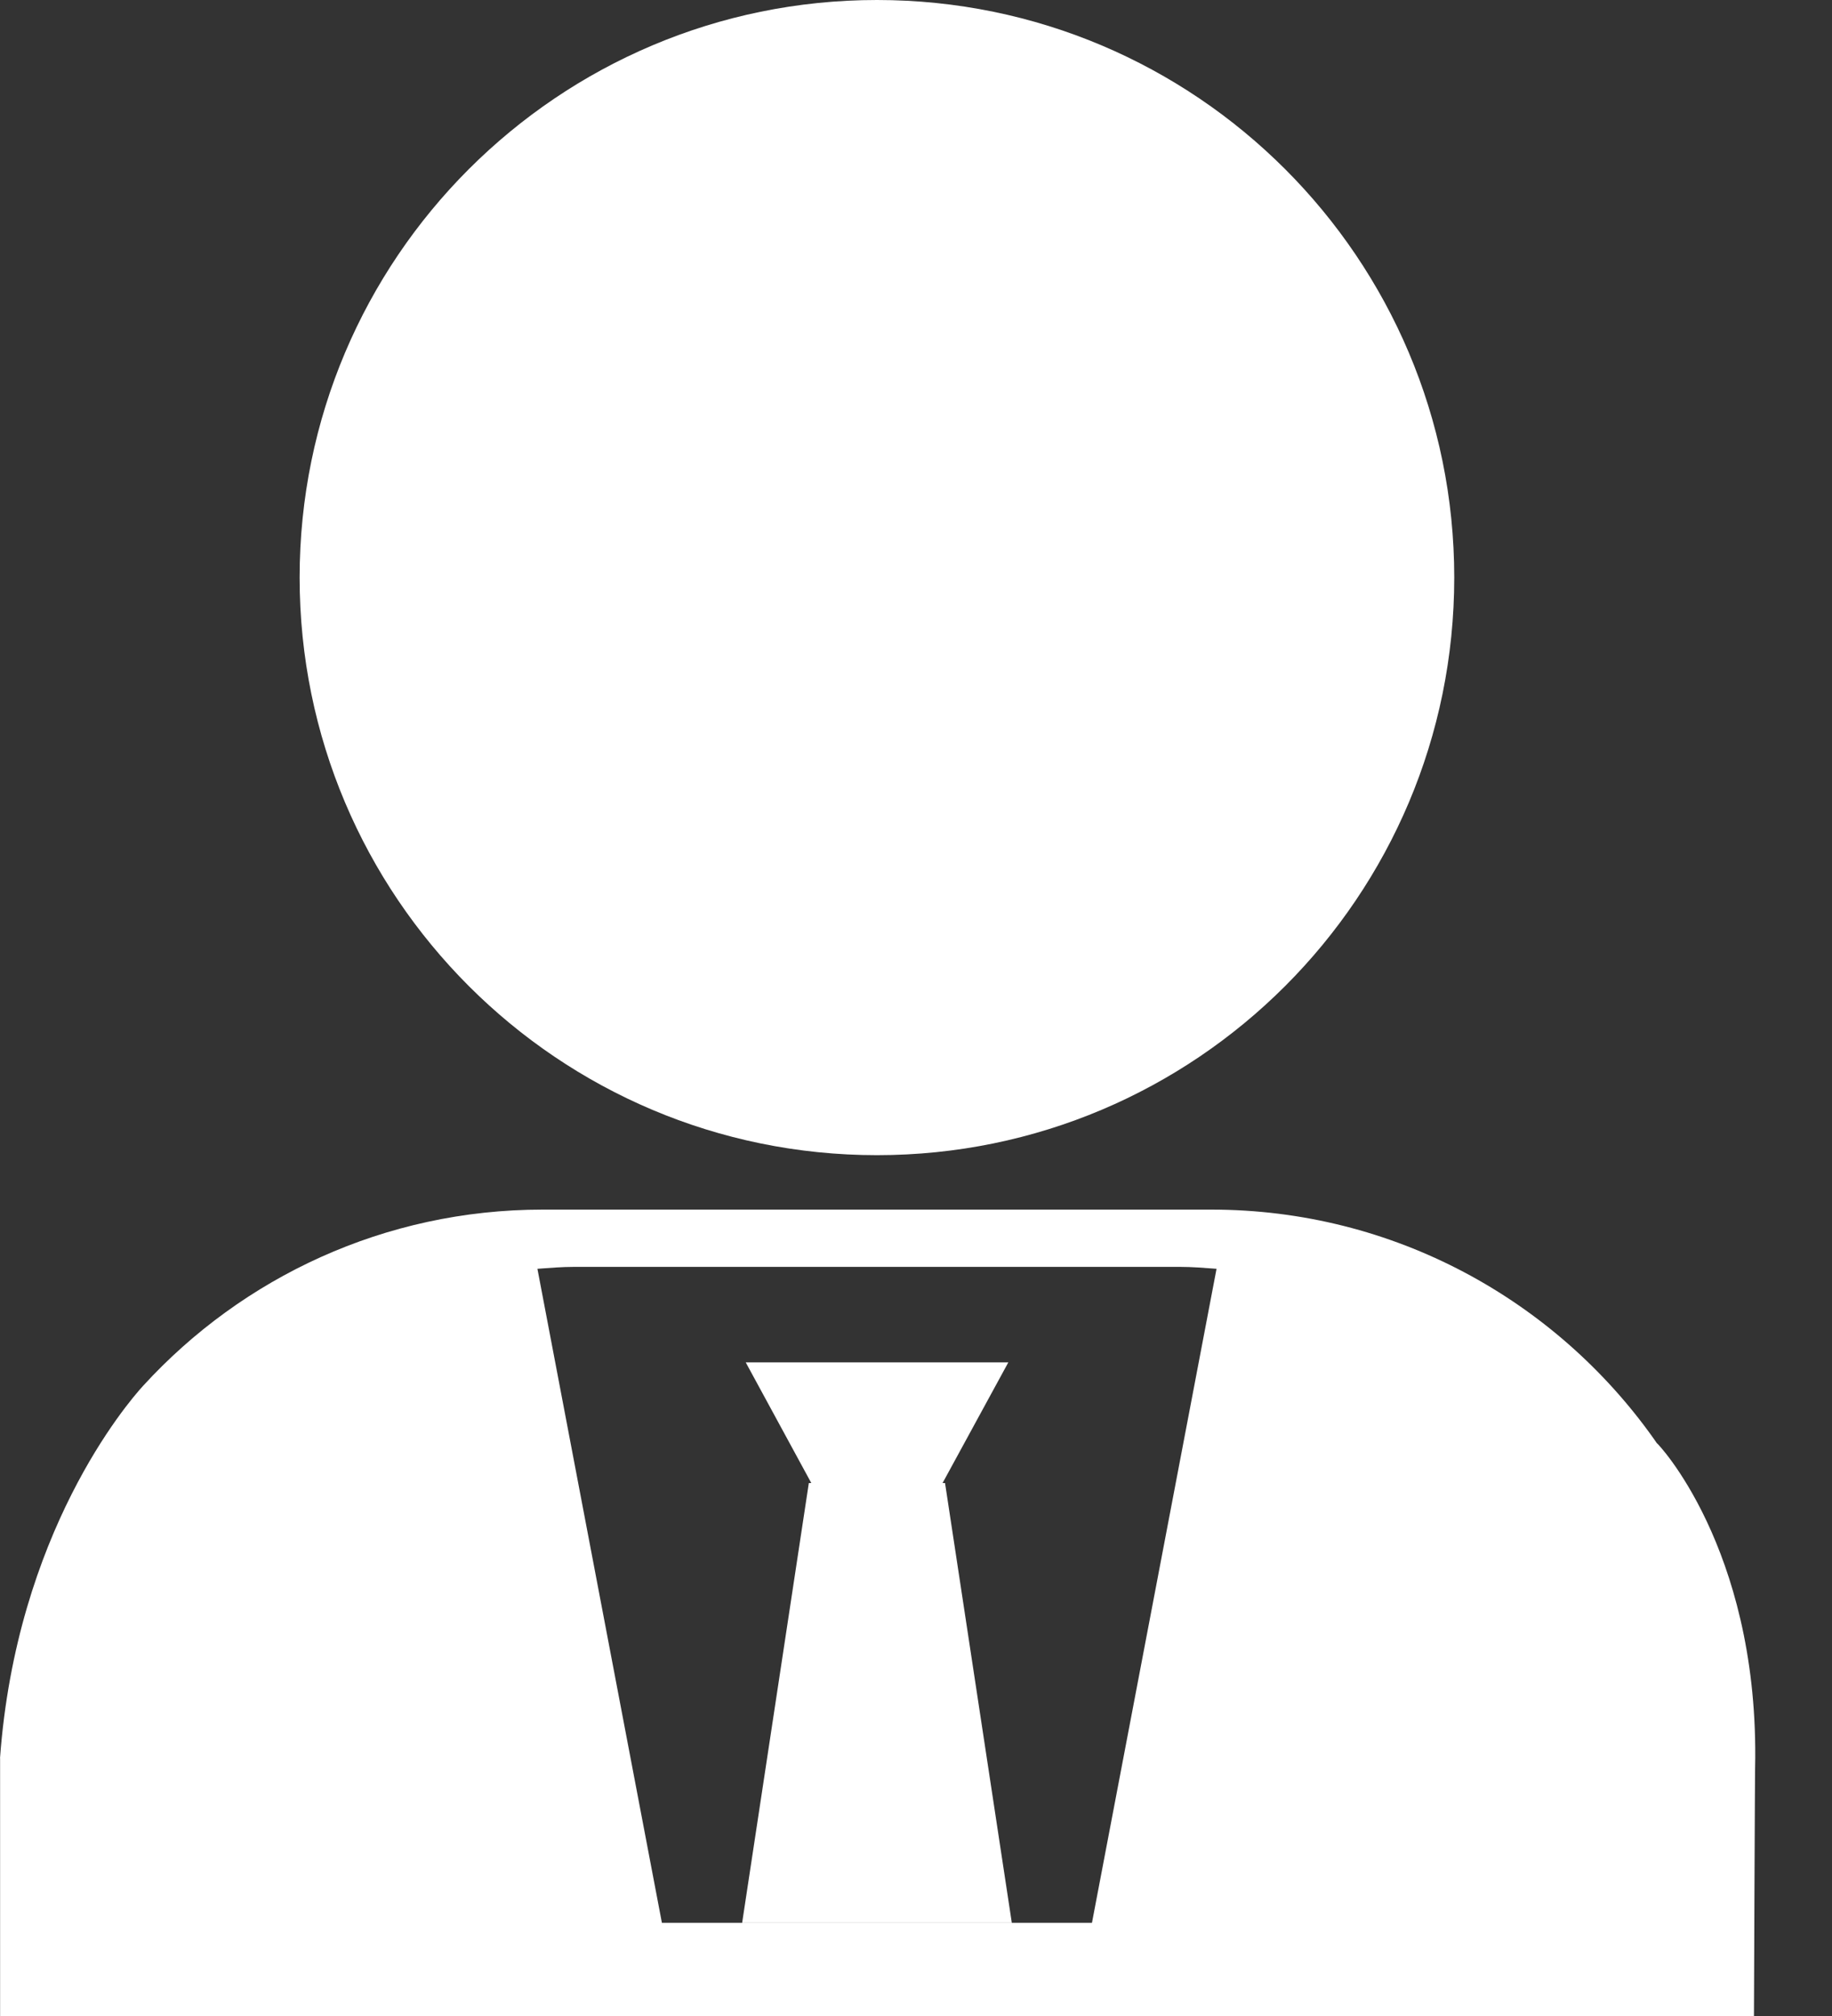
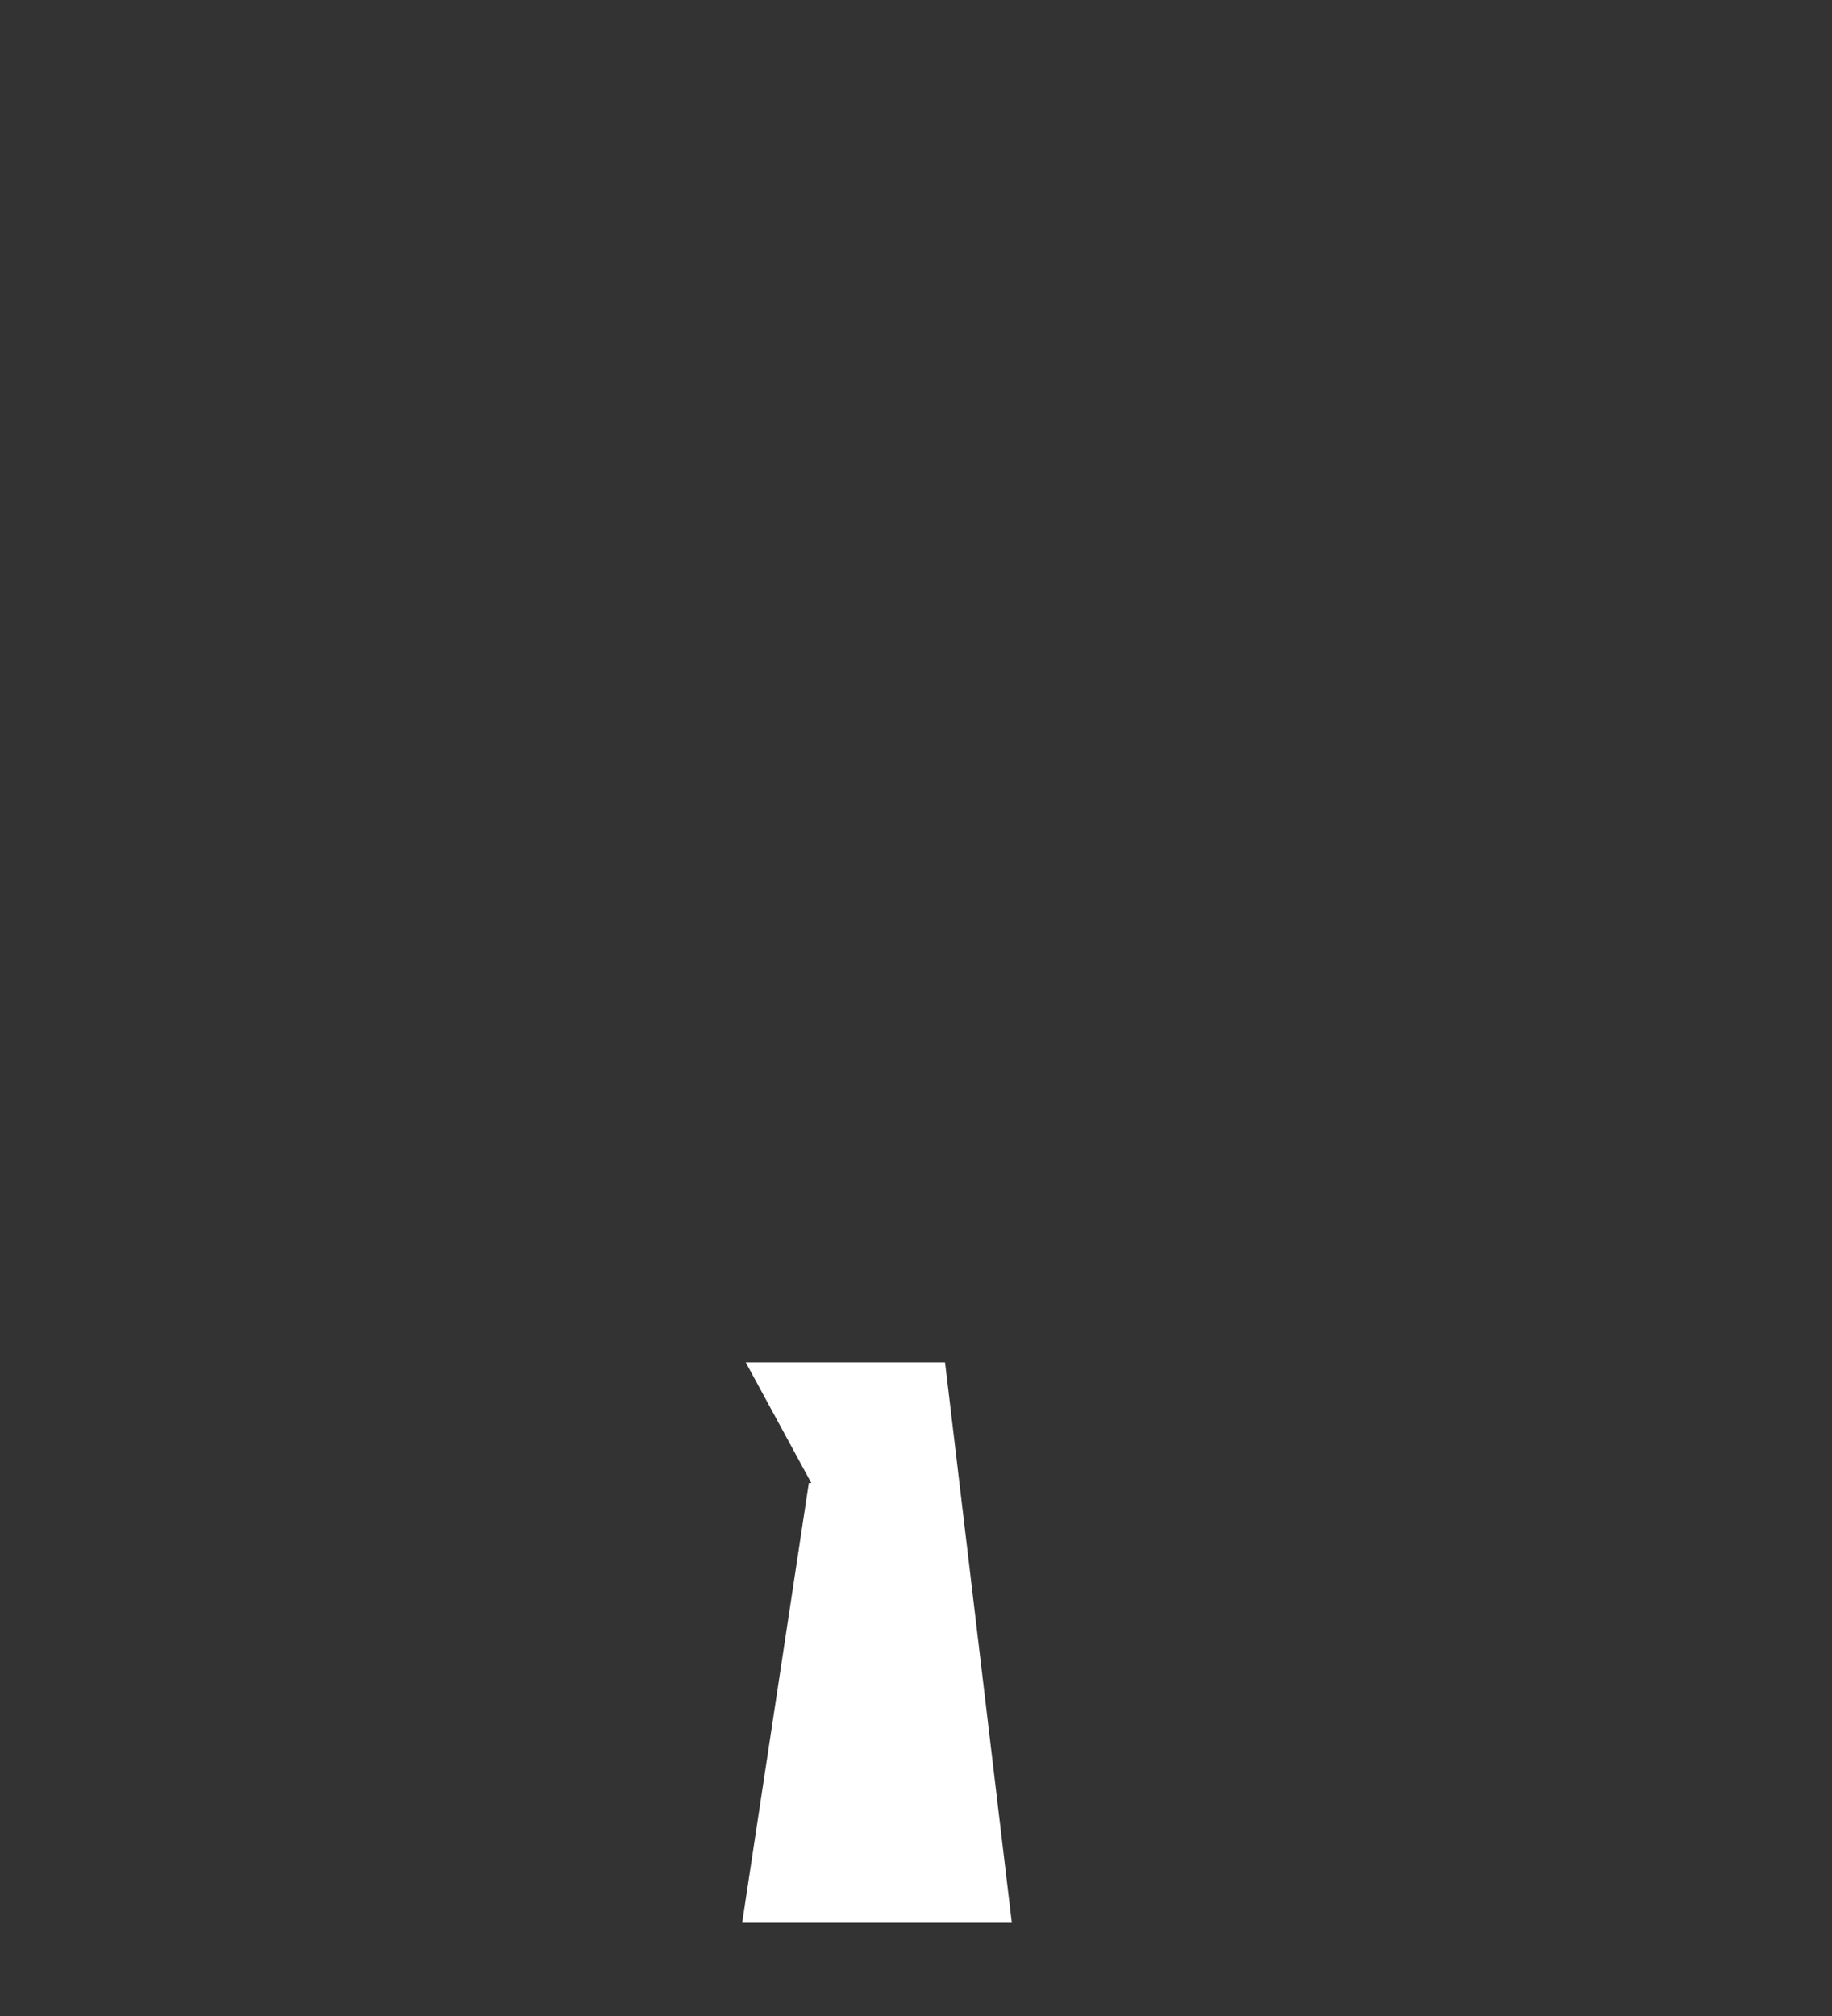
<svg xmlns="http://www.w3.org/2000/svg" width="20" height="22" viewBox="0 0 20 22" fill="none">
  <rect x="0" y="0" width="20" height="22" fill="#333333" stroke="none" />
-   <path d="M18.087 15.748C18.075 15.731 18.063 15.713 18.051 15.696C16.978 14.187 15.215 13.2 13.223 13.2H5.925C4.199 13.2 2.647 13.94 1.565 15.12C1.383 15.318 0.179 16.73 0 19.188C0.001 19.187 0.001 19.186 0.001 19.185V22H19.148C19.148 22 19.158 19.182 19.162 19.182C19.176 16.885 18.095 15.745 18.087 15.748H18.087ZM11.921 20.983H7.226L5.867 13.846C6.001 13.836 6.134 13.825 6.27 13.825H12.879C13.015 13.825 13.148 13.836 13.281 13.846L11.921 20.983H11.921Z" fill="white" />
-   <path d="M3.271 6.302C3.271 9.784 6.093 12.606 9.574 12.606C13.056 12.606 15.876 9.784 15.876 6.302C15.876 2.821 13.053 0 9.574 0C6.095 0 3.271 2.822 3.271 6.302Z" fill="white" />
-   <path d="M8.83 16.184H8.857L8.141 14.867H11.008L10.29 16.184H10.317L11.046 20.983H8.102L8.83 16.184Z" fill="white" />
+   <path d="M8.83 16.184H8.857L8.141 14.867H11.008H10.317L11.046 20.983H8.102L8.83 16.184Z" fill="white" />
</svg>